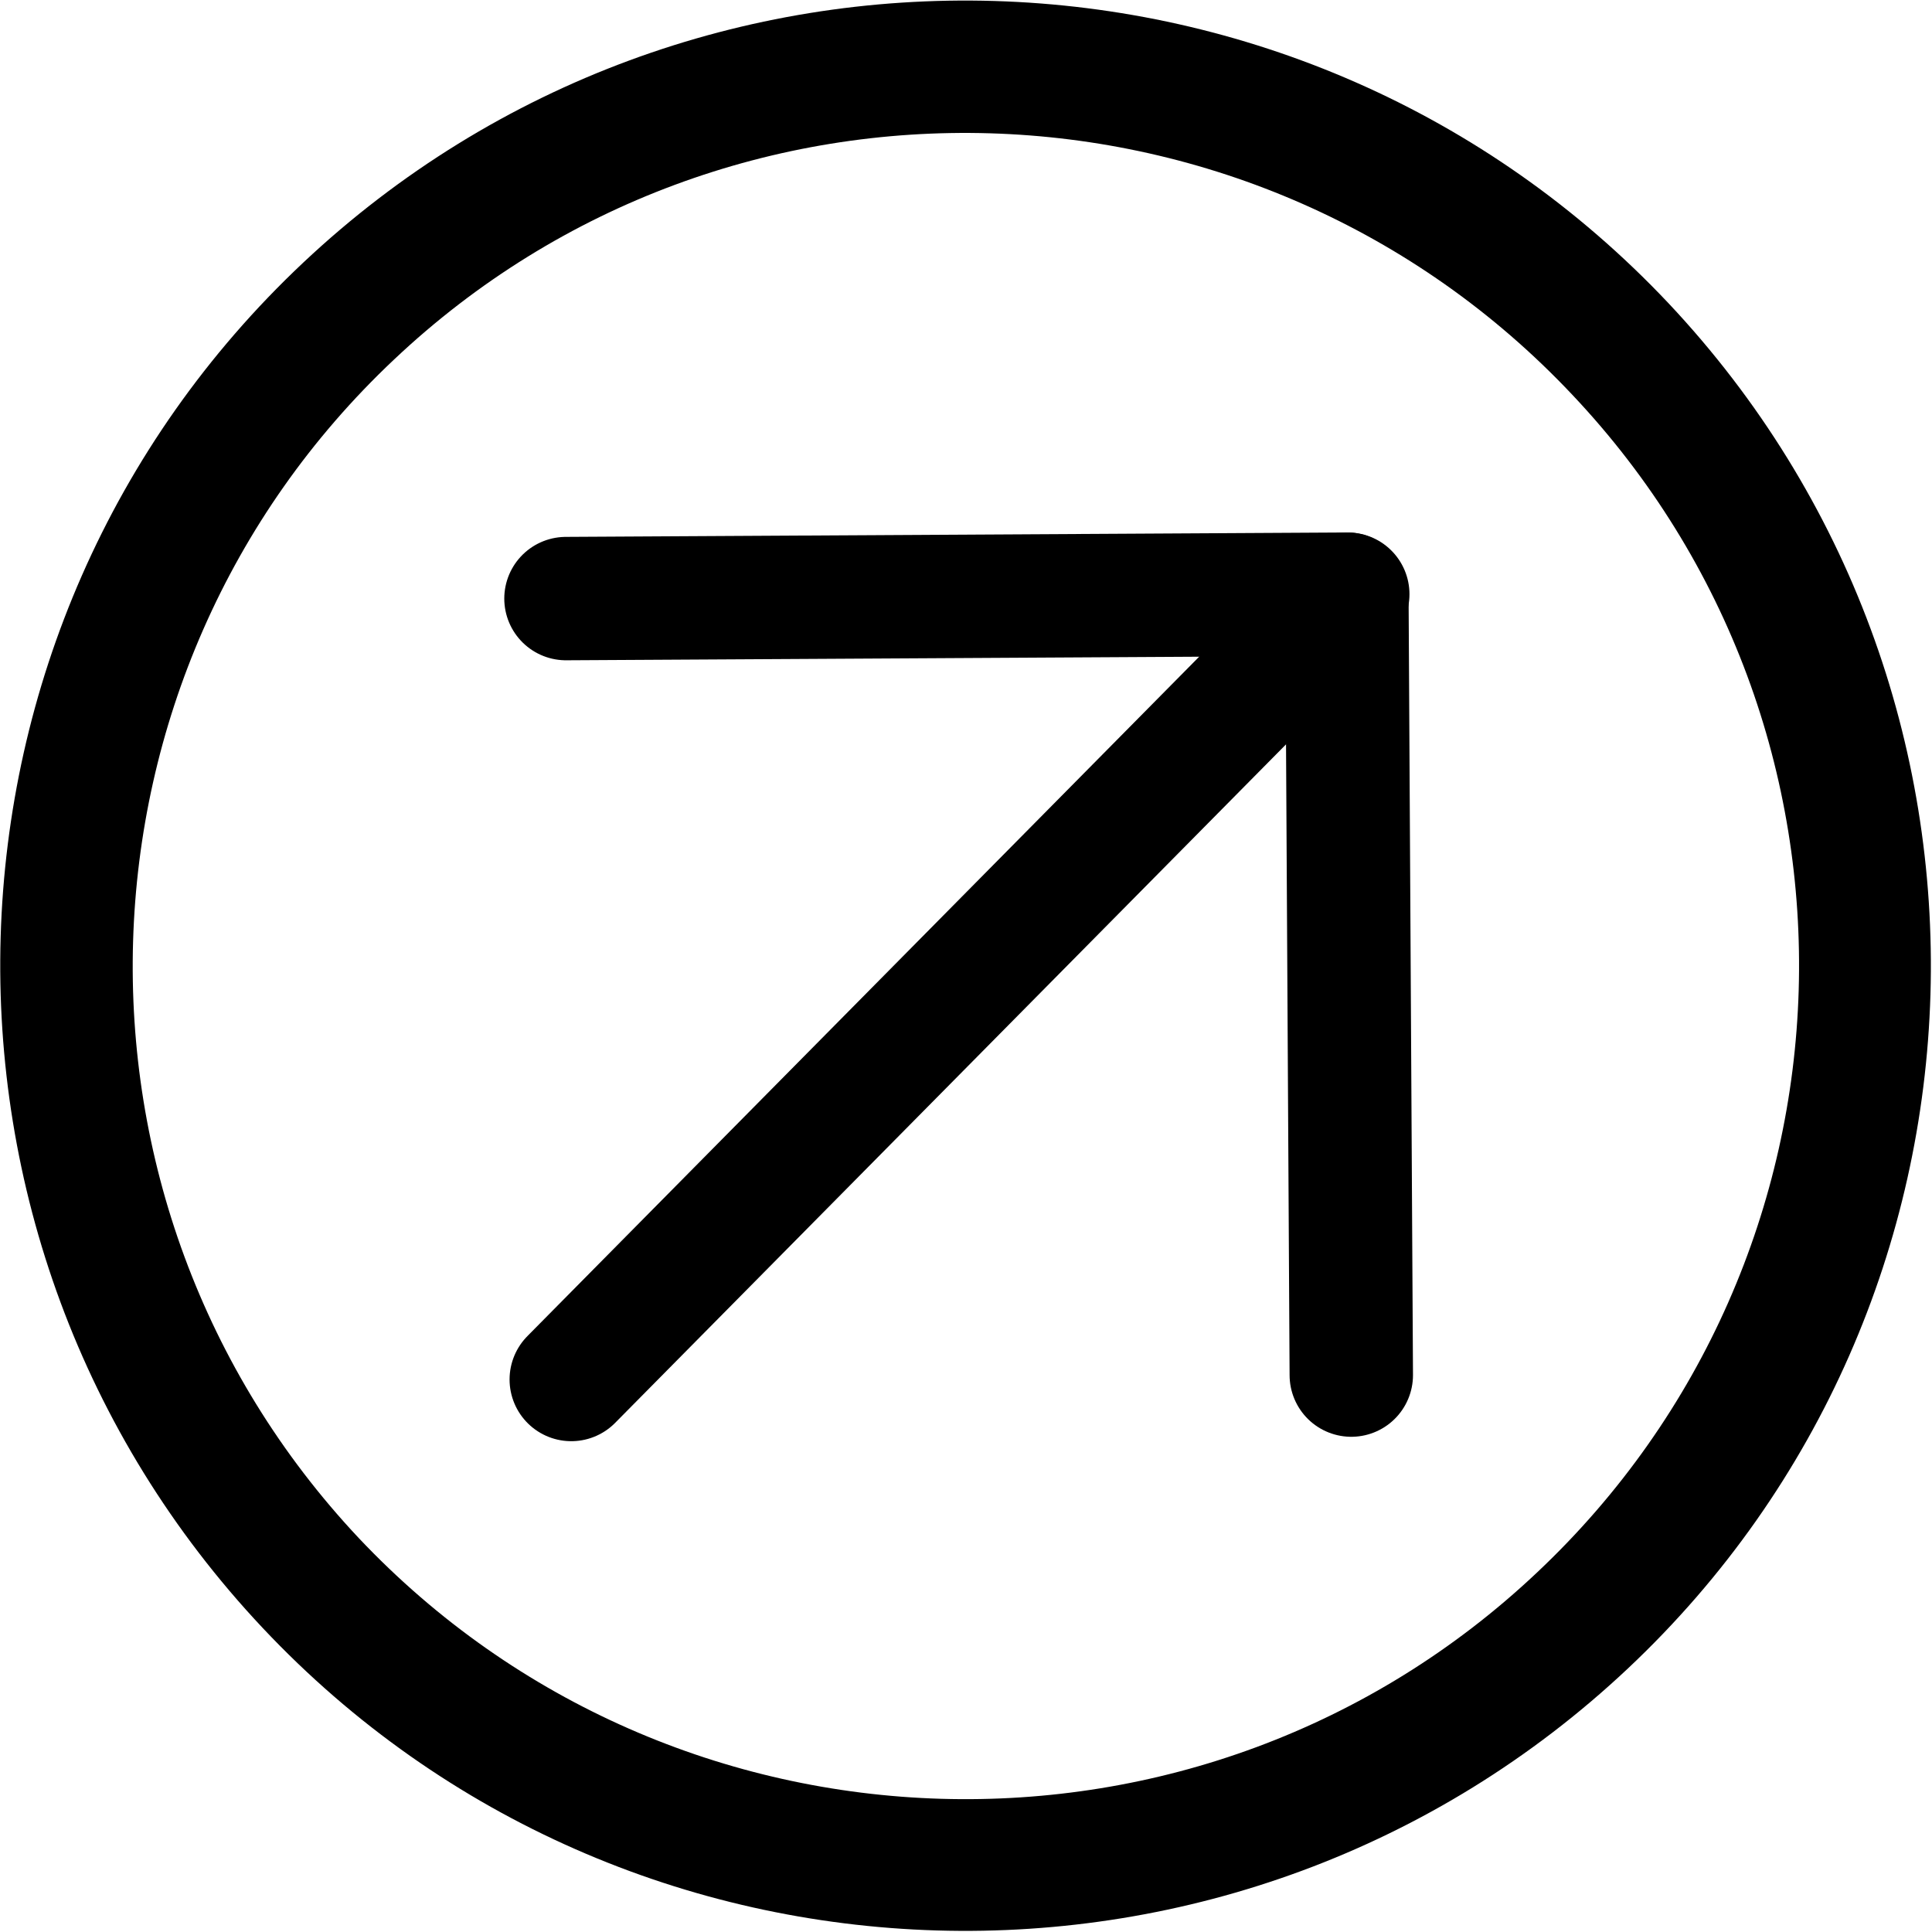
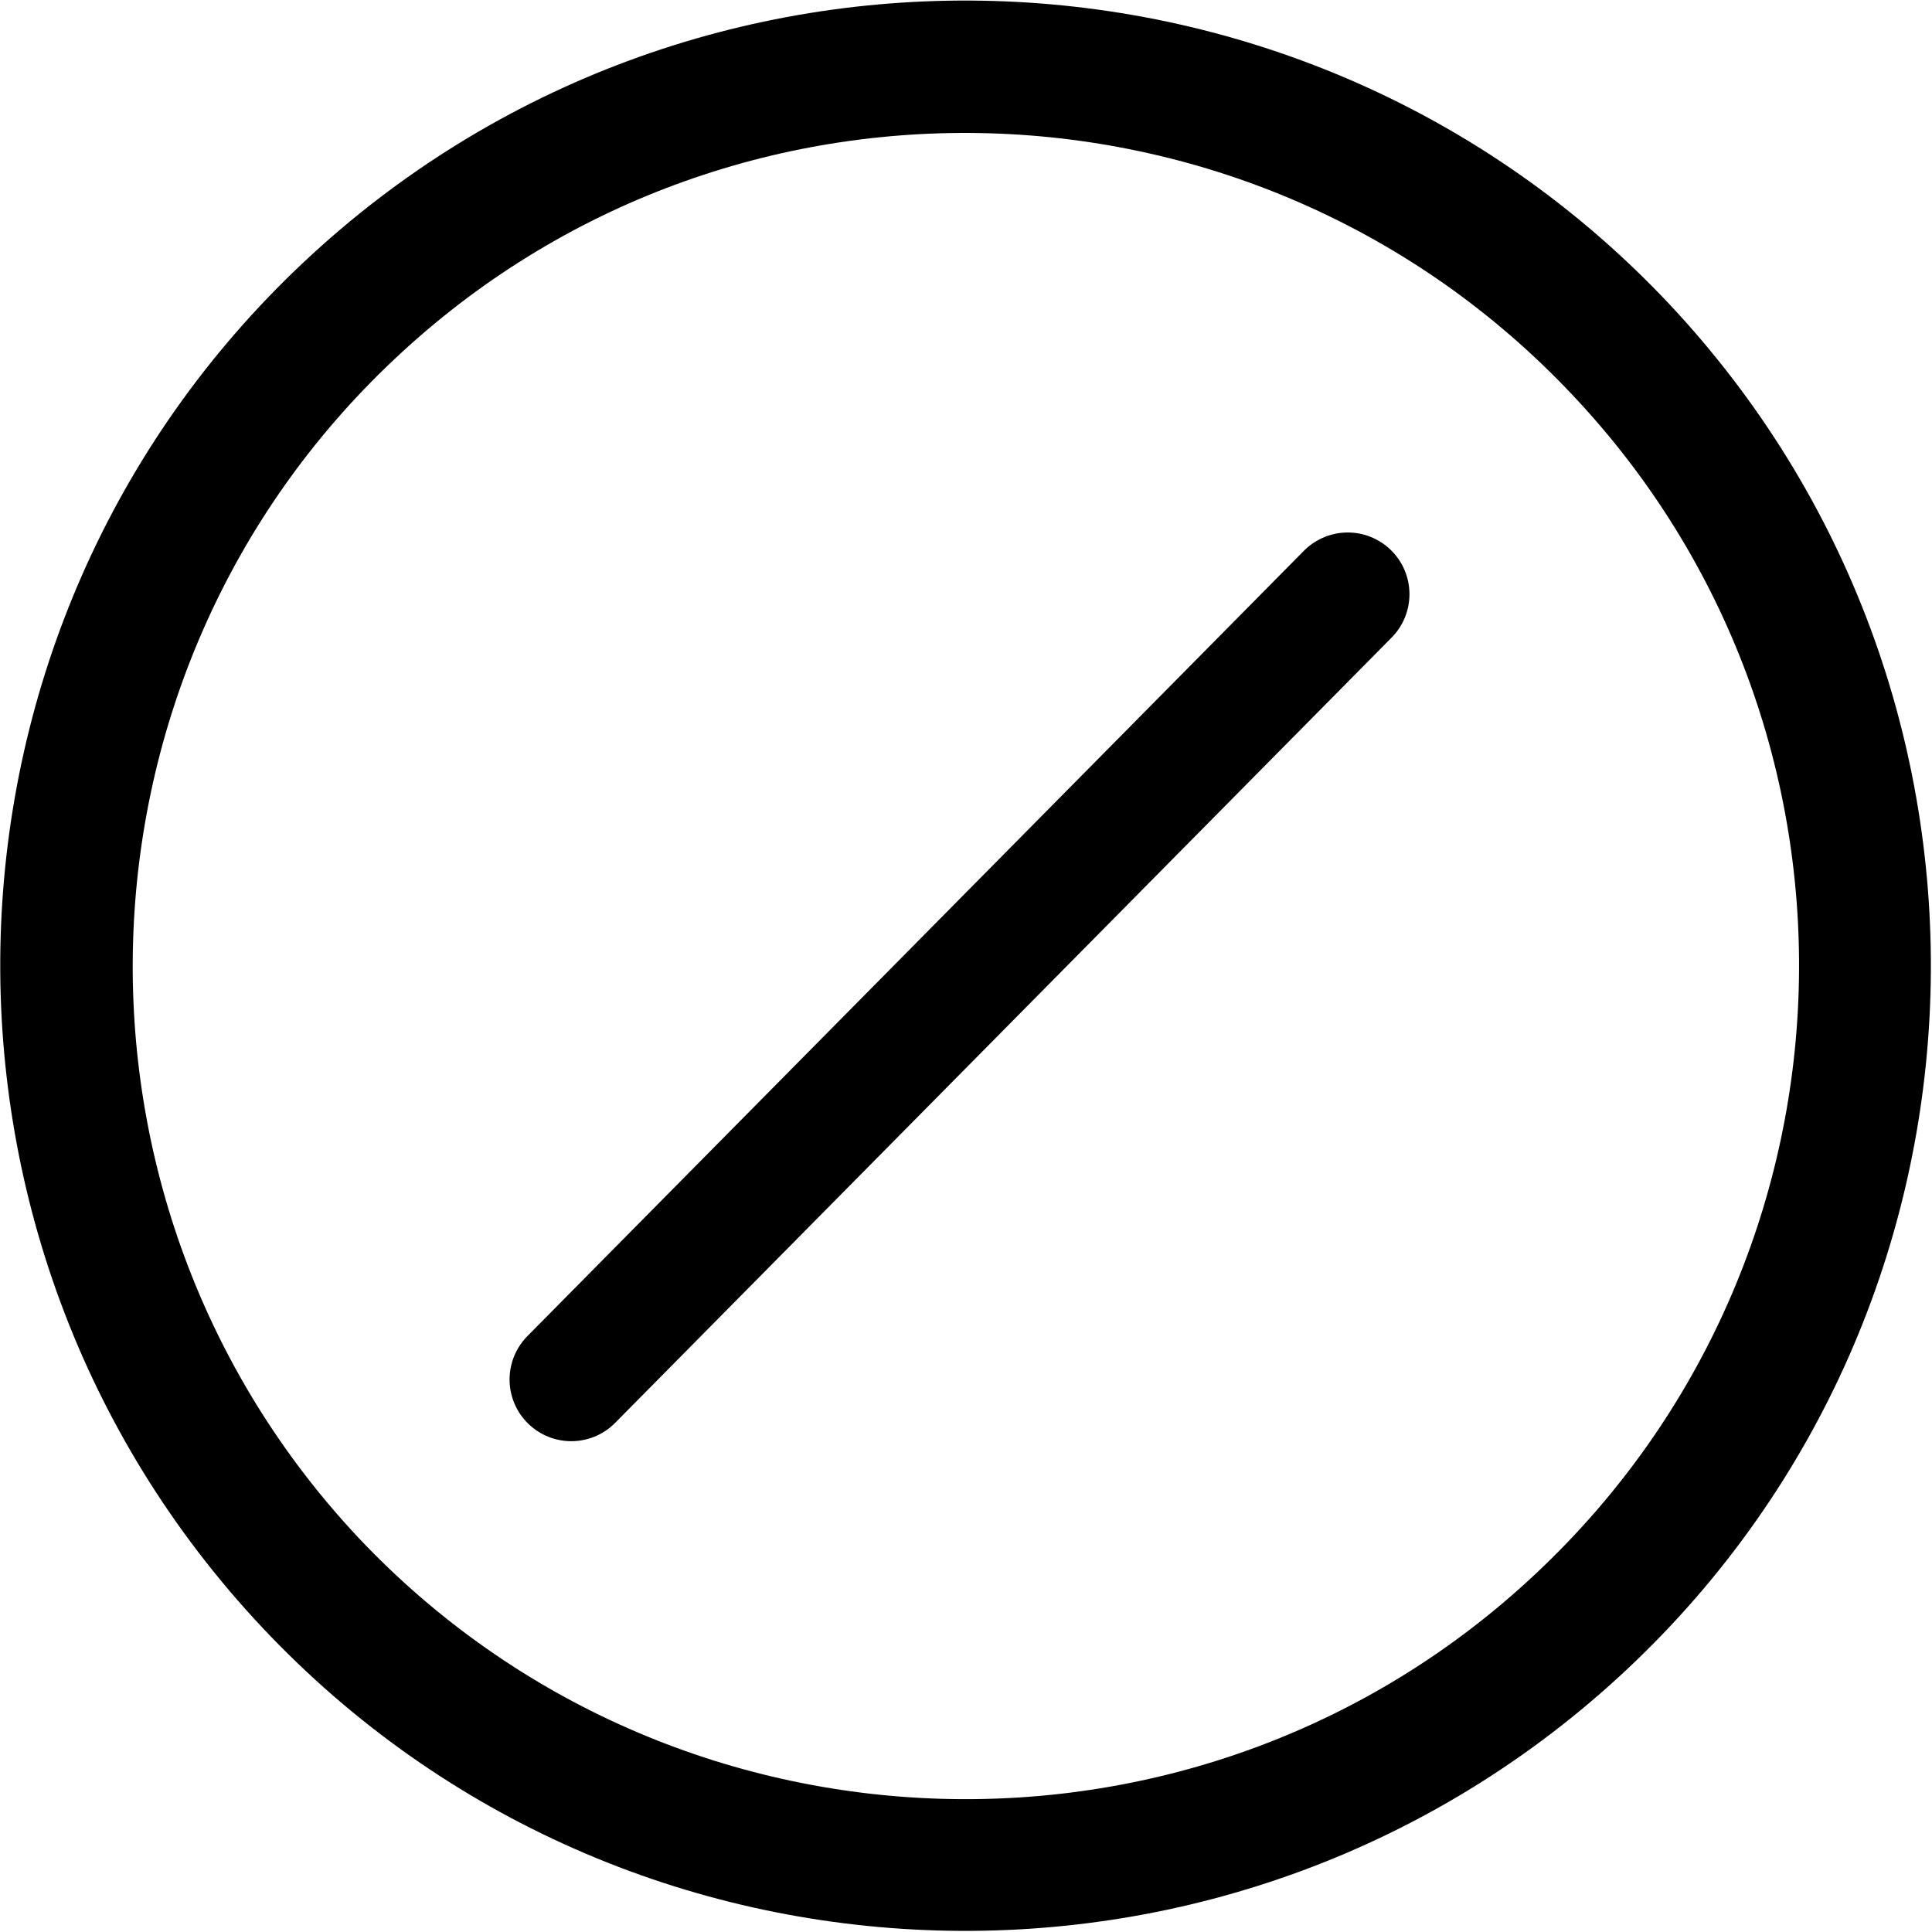
<svg xmlns="http://www.w3.org/2000/svg" id="Capa_1" x="0px" y="0px" viewBox="0 0 219.2 219.2" style="enable-background:new 0 0 219.2 219.2;" xml:space="preserve">
  <style type="text/css">
	.st0{fill:none;stroke:#000000;stroke-width:14;stroke-linecap:round;stroke-linejoin:round;}
</style>
  <g>
    <path d="M34.4,29.8c-44,41.4-46,110.9-4.6,154.9c41.4,44,110.9,46,154.9,4.6s46-110.9,4.6-154.9C147.9-9.5,78.4-11.6,34.4,29.8z    M174.4,178.4c-37.9,35.8-97.9,34-133.7-3.9C5,136.5,6.8,76.5,44.7,40.8c37.9-35.8,97.9-34,133.7,4   C214.2,82.7,212.4,142.6,174.4,178.4z" />
  </g>
  <g id="Icon_feather-arrow-up-right" transform="translate(-9.086 -9.086)">
    <path id="Tracé_1" class="st0" d="M73.9,165.6l88.1-89.1" />
-     <path id="Tracé_2" class="st0" d="M73.3,77l88.6-0.5l0.5,88.6" />
  </g>
</svg>